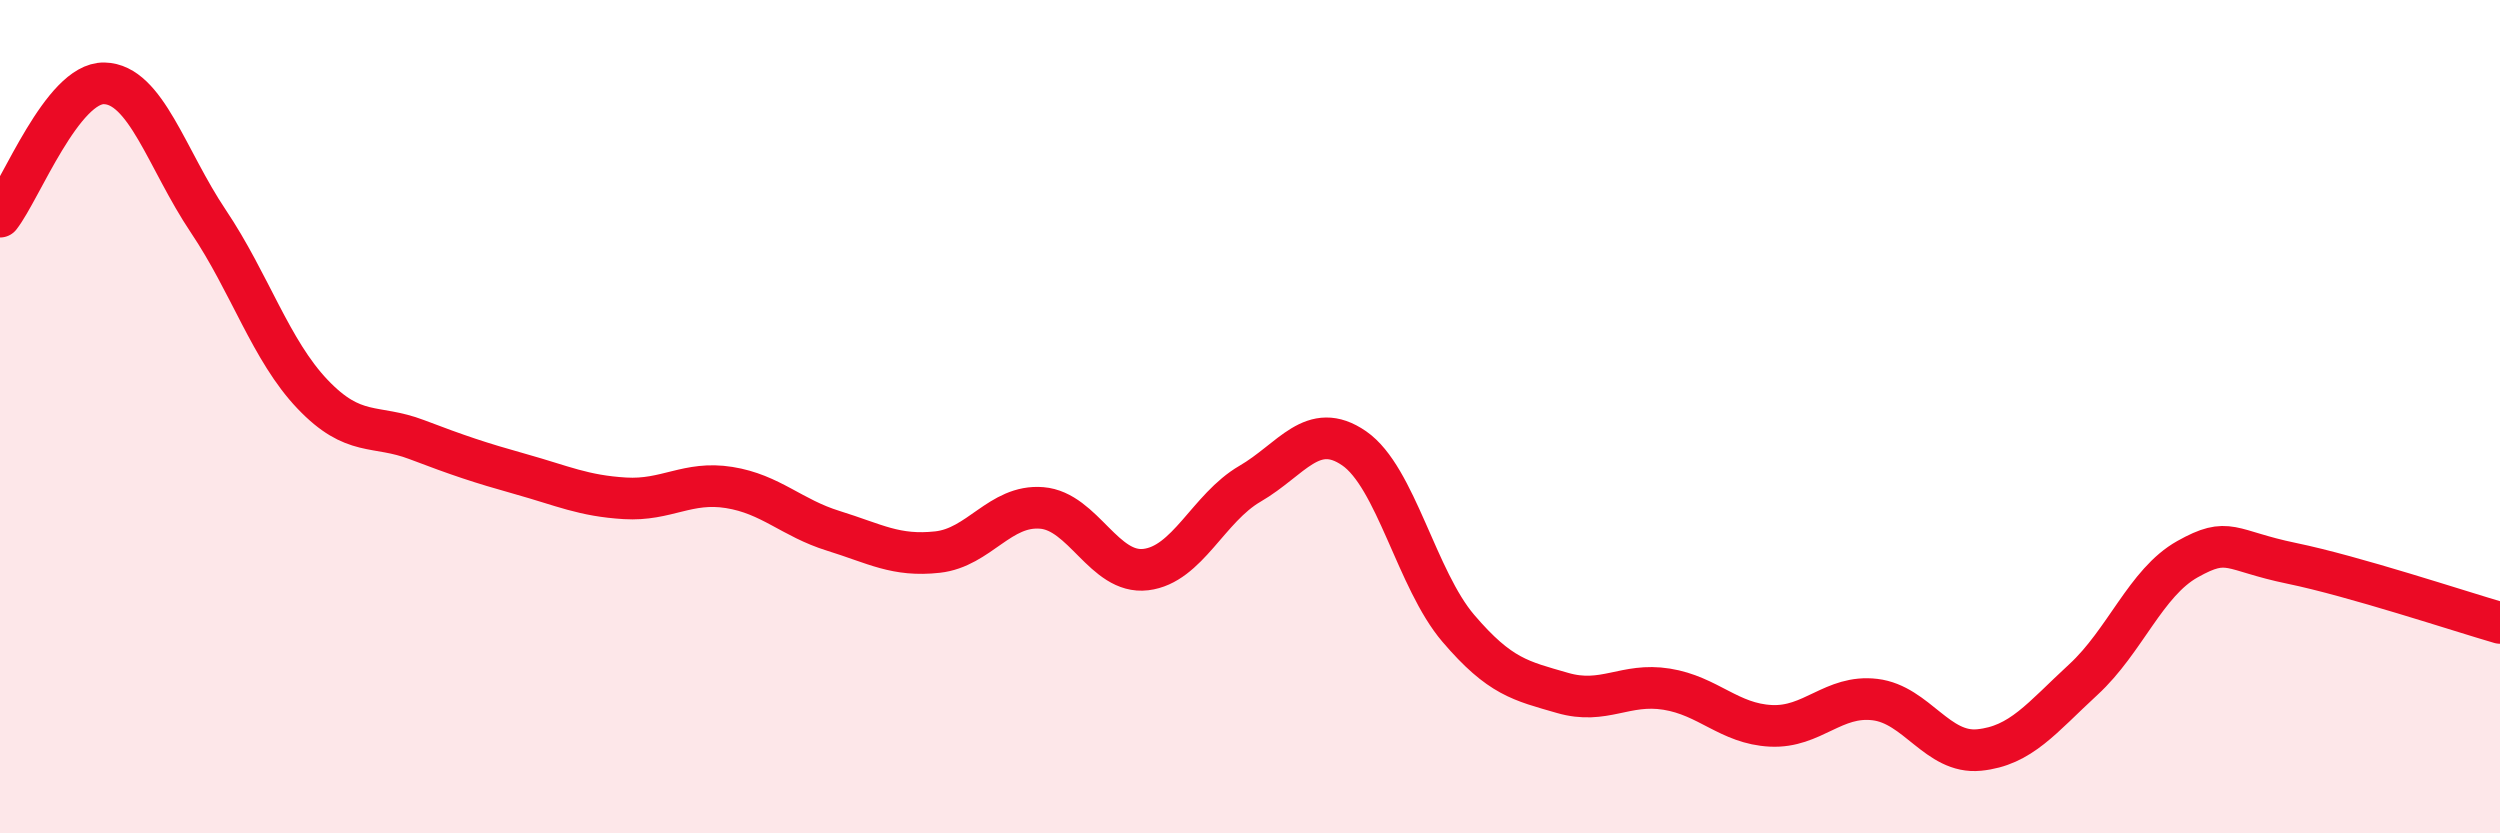
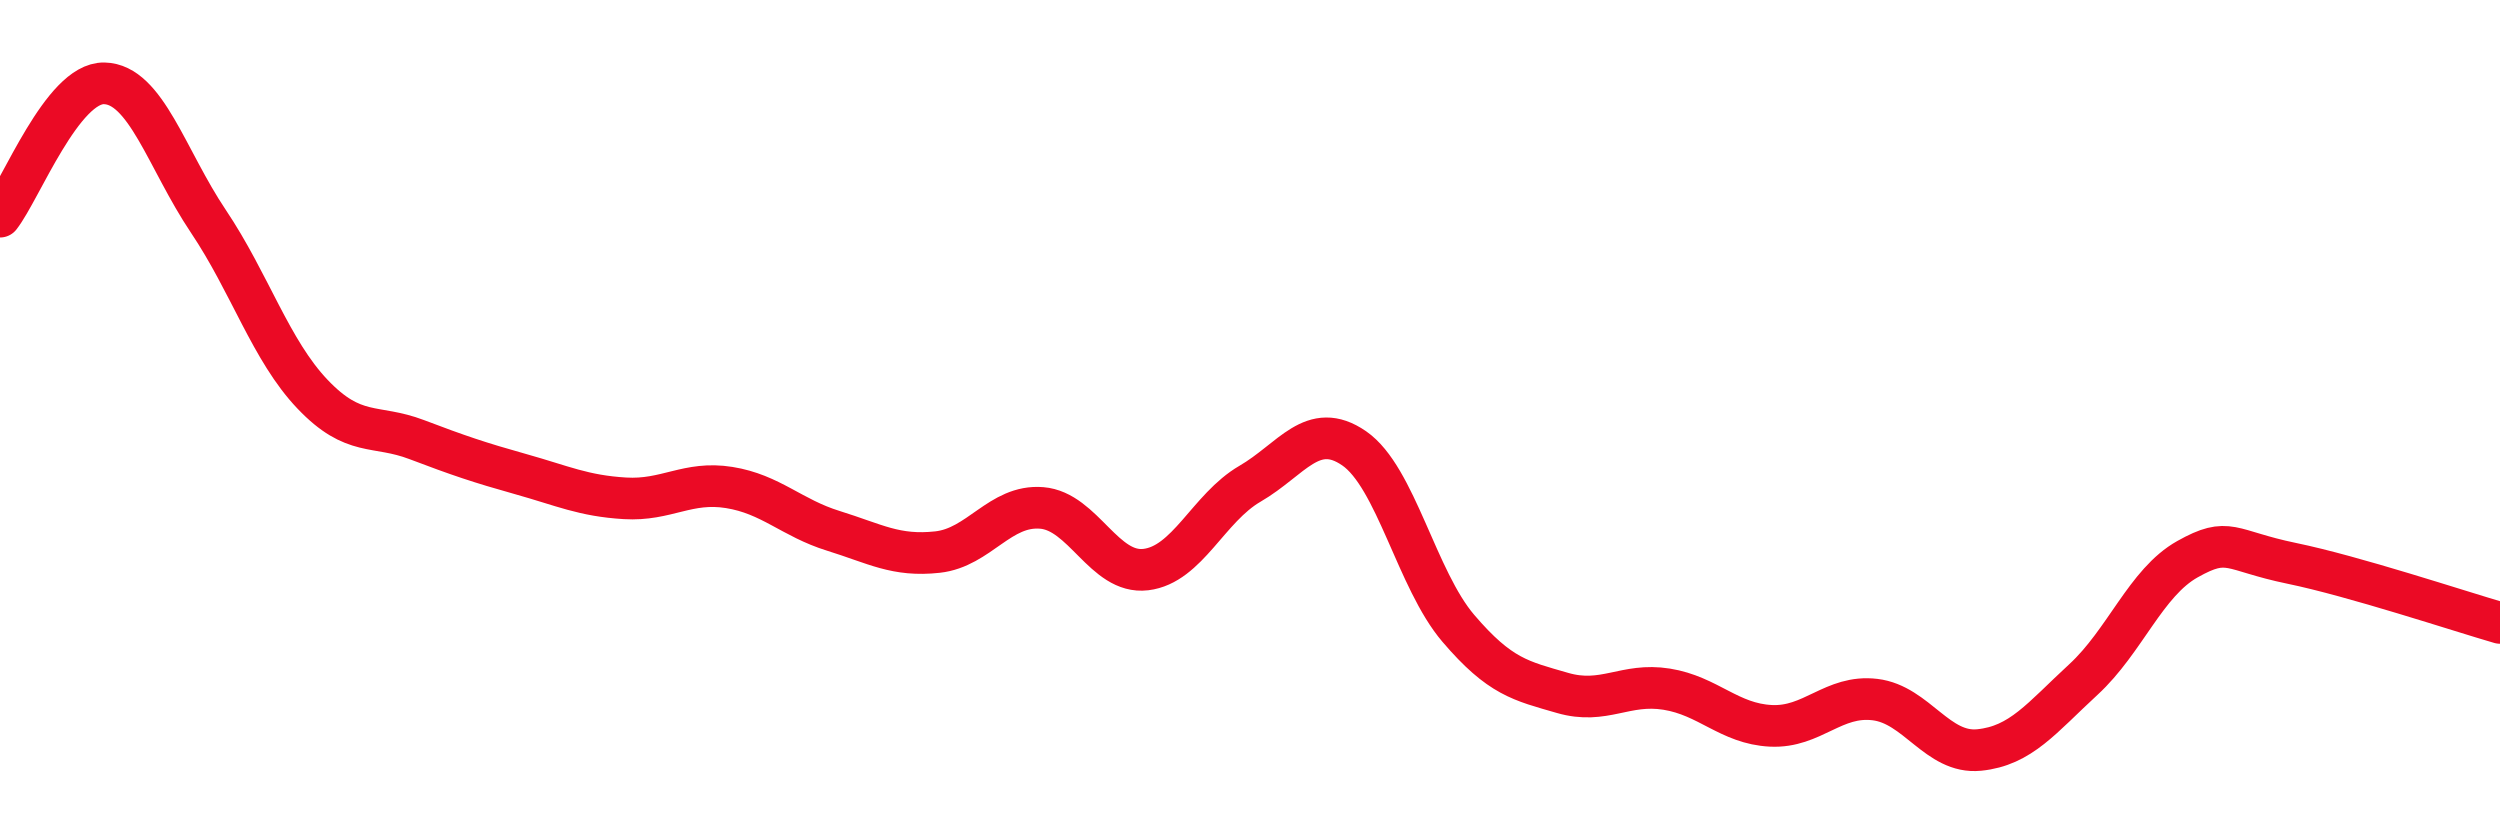
<svg xmlns="http://www.w3.org/2000/svg" width="60" height="20" viewBox="0 0 60 20">
-   <path d="M 0,5.2 C 0.5,4.56 1.5,1.98 2.5,2 C 3.5,2.02 4,3.82 5,5.31 C 6,6.8 6.5,8.41 7.5,9.46 C 8.5,10.51 9,10.17 10,10.55 C 11,10.93 11.5,11.1 12.5,11.38 C 13.5,11.66 14,11.9 15,11.96 C 16,12.02 16.5,11.54 17.5,11.7 C 18.5,11.86 19,12.43 20,12.74 C 21,13.05 21.5,13.36 22.5,13.25 C 23.5,13.14 24,12.11 25,12.19 C 26,12.27 26.5,13.79 27.5,13.67 C 28.5,13.55 29,12.19 30,11.61 C 31,11.03 31.5,10.07 32.5,10.76 C 33.5,11.45 34,13.91 35,15.08 C 36,16.25 36.5,16.34 37.5,16.63 C 38.5,16.92 39,16.38 40,16.54 C 41,16.7 41.5,17.37 42.5,17.42 C 43.5,17.47 44,16.67 45,16.79 C 46,16.91 46.5,18.1 47.5,18 C 48.5,17.9 49,17.23 50,16.31 C 51,15.39 51.5,13.98 52.5,13.42 C 53.5,12.86 53.5,13.21 55,13.52 C 56.5,13.83 59,14.66 60,14.95L60 20L0 20Z" fill="#EB0A25" opacity="0.1" stroke-linecap="round" stroke-linejoin="round" />
  <path d="M 0,5.2 C 0.5,4.56 1.5,1.98 2.5,2 C 3.5,2.02 4,3.82 5,5.31 C 6,6.8 6.5,8.41 7.5,9.46 C 8.5,10.51 9,10.17 10,10.55 C 11,10.93 11.5,11.1 12.5,11.38 C 13.5,11.66 14,11.9 15,11.96 C 16,12.02 16.5,11.54 17.5,11.7 C 18.5,11.86 19,12.43 20,12.74 C 21,13.05 21.5,13.36 22.5,13.25 C 23.5,13.14 24,12.11 25,12.19 C 26,12.27 26.5,13.79 27.5,13.67 C 28.5,13.55 29,12.19 30,11.61 C 31,11.03 31.5,10.07 32.5,10.76 C 33.5,11.45 34,13.91 35,15.08 C 36,16.25 36.5,16.34 37.5,16.63 C 38.5,16.92 39,16.38 40,16.54 C 41,16.7 41.5,17.37 42.5,17.42 C 43.5,17.47 44,16.67 45,16.79 C 46,16.91 46.5,18.1 47.5,18 C 48.5,17.9 49,17.23 50,16.31 C 51,15.39 51.5,13.98 52.5,13.42 C 53.5,12.86 53.5,13.21 55,13.52 C 56.5,13.83 59,14.66 60,14.95" stroke="#EB0A25" stroke-width="1" fill="none" stroke-linecap="round" stroke-linejoin="round" />
</svg>